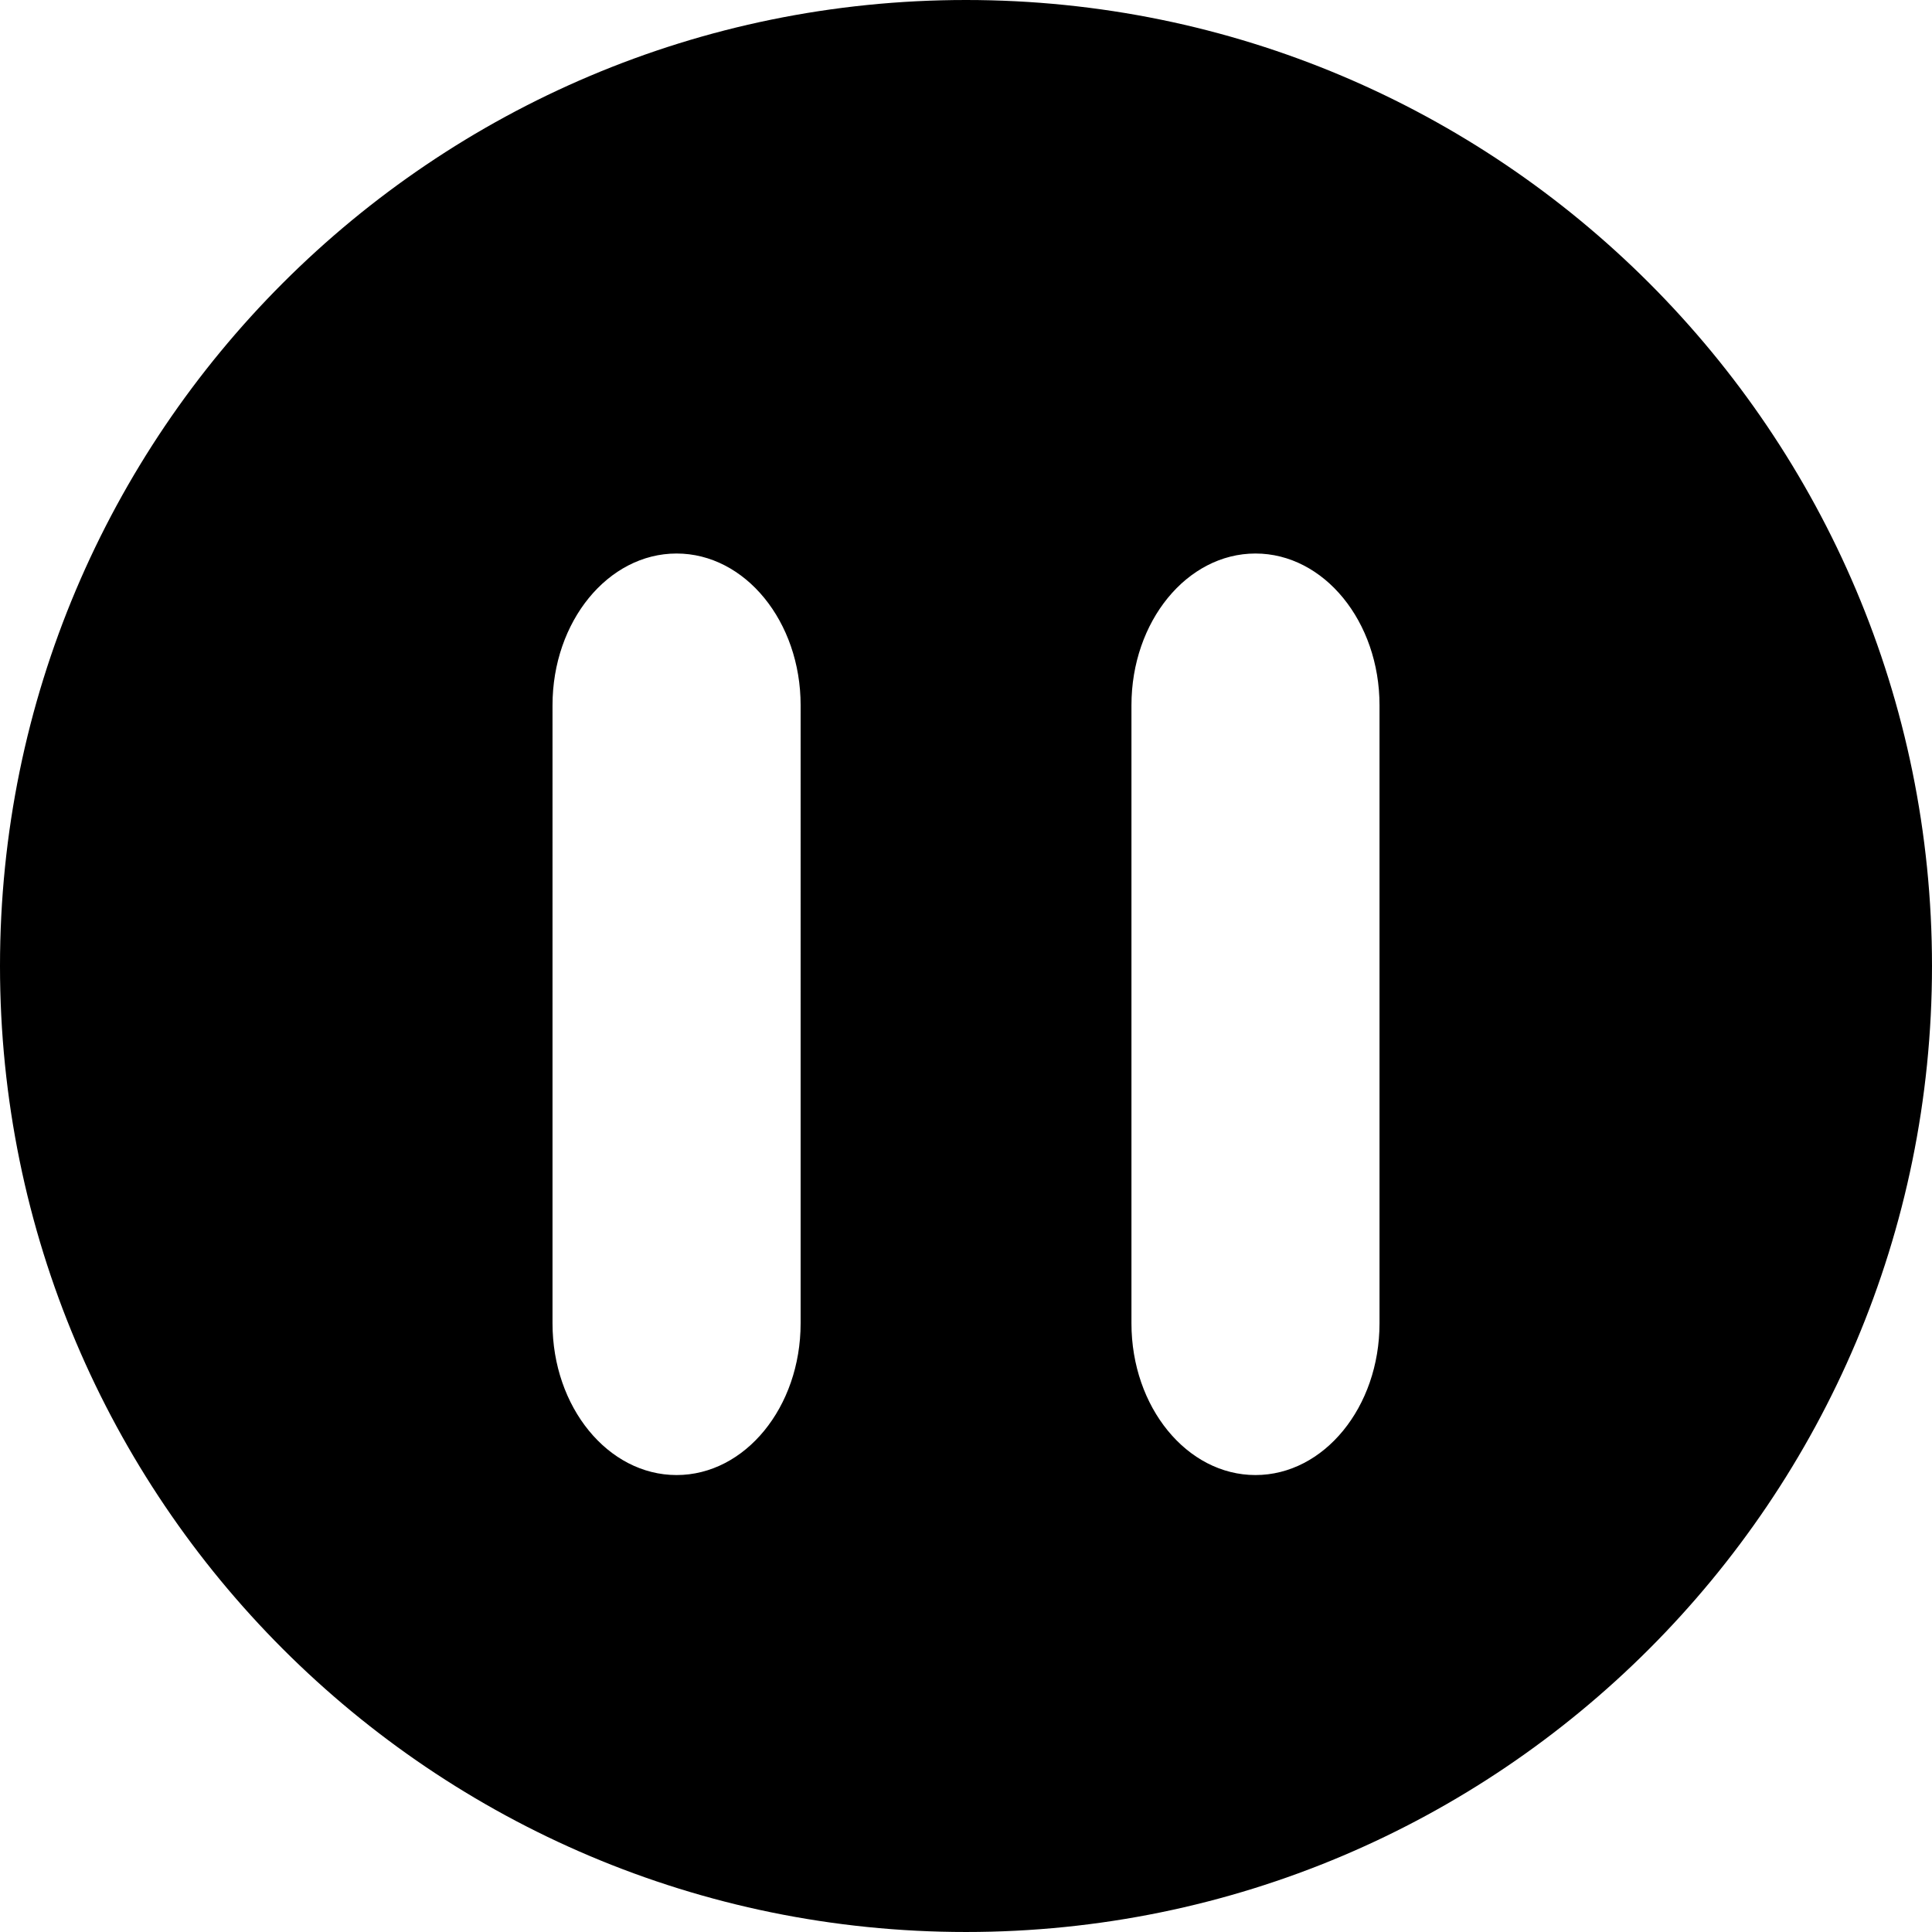
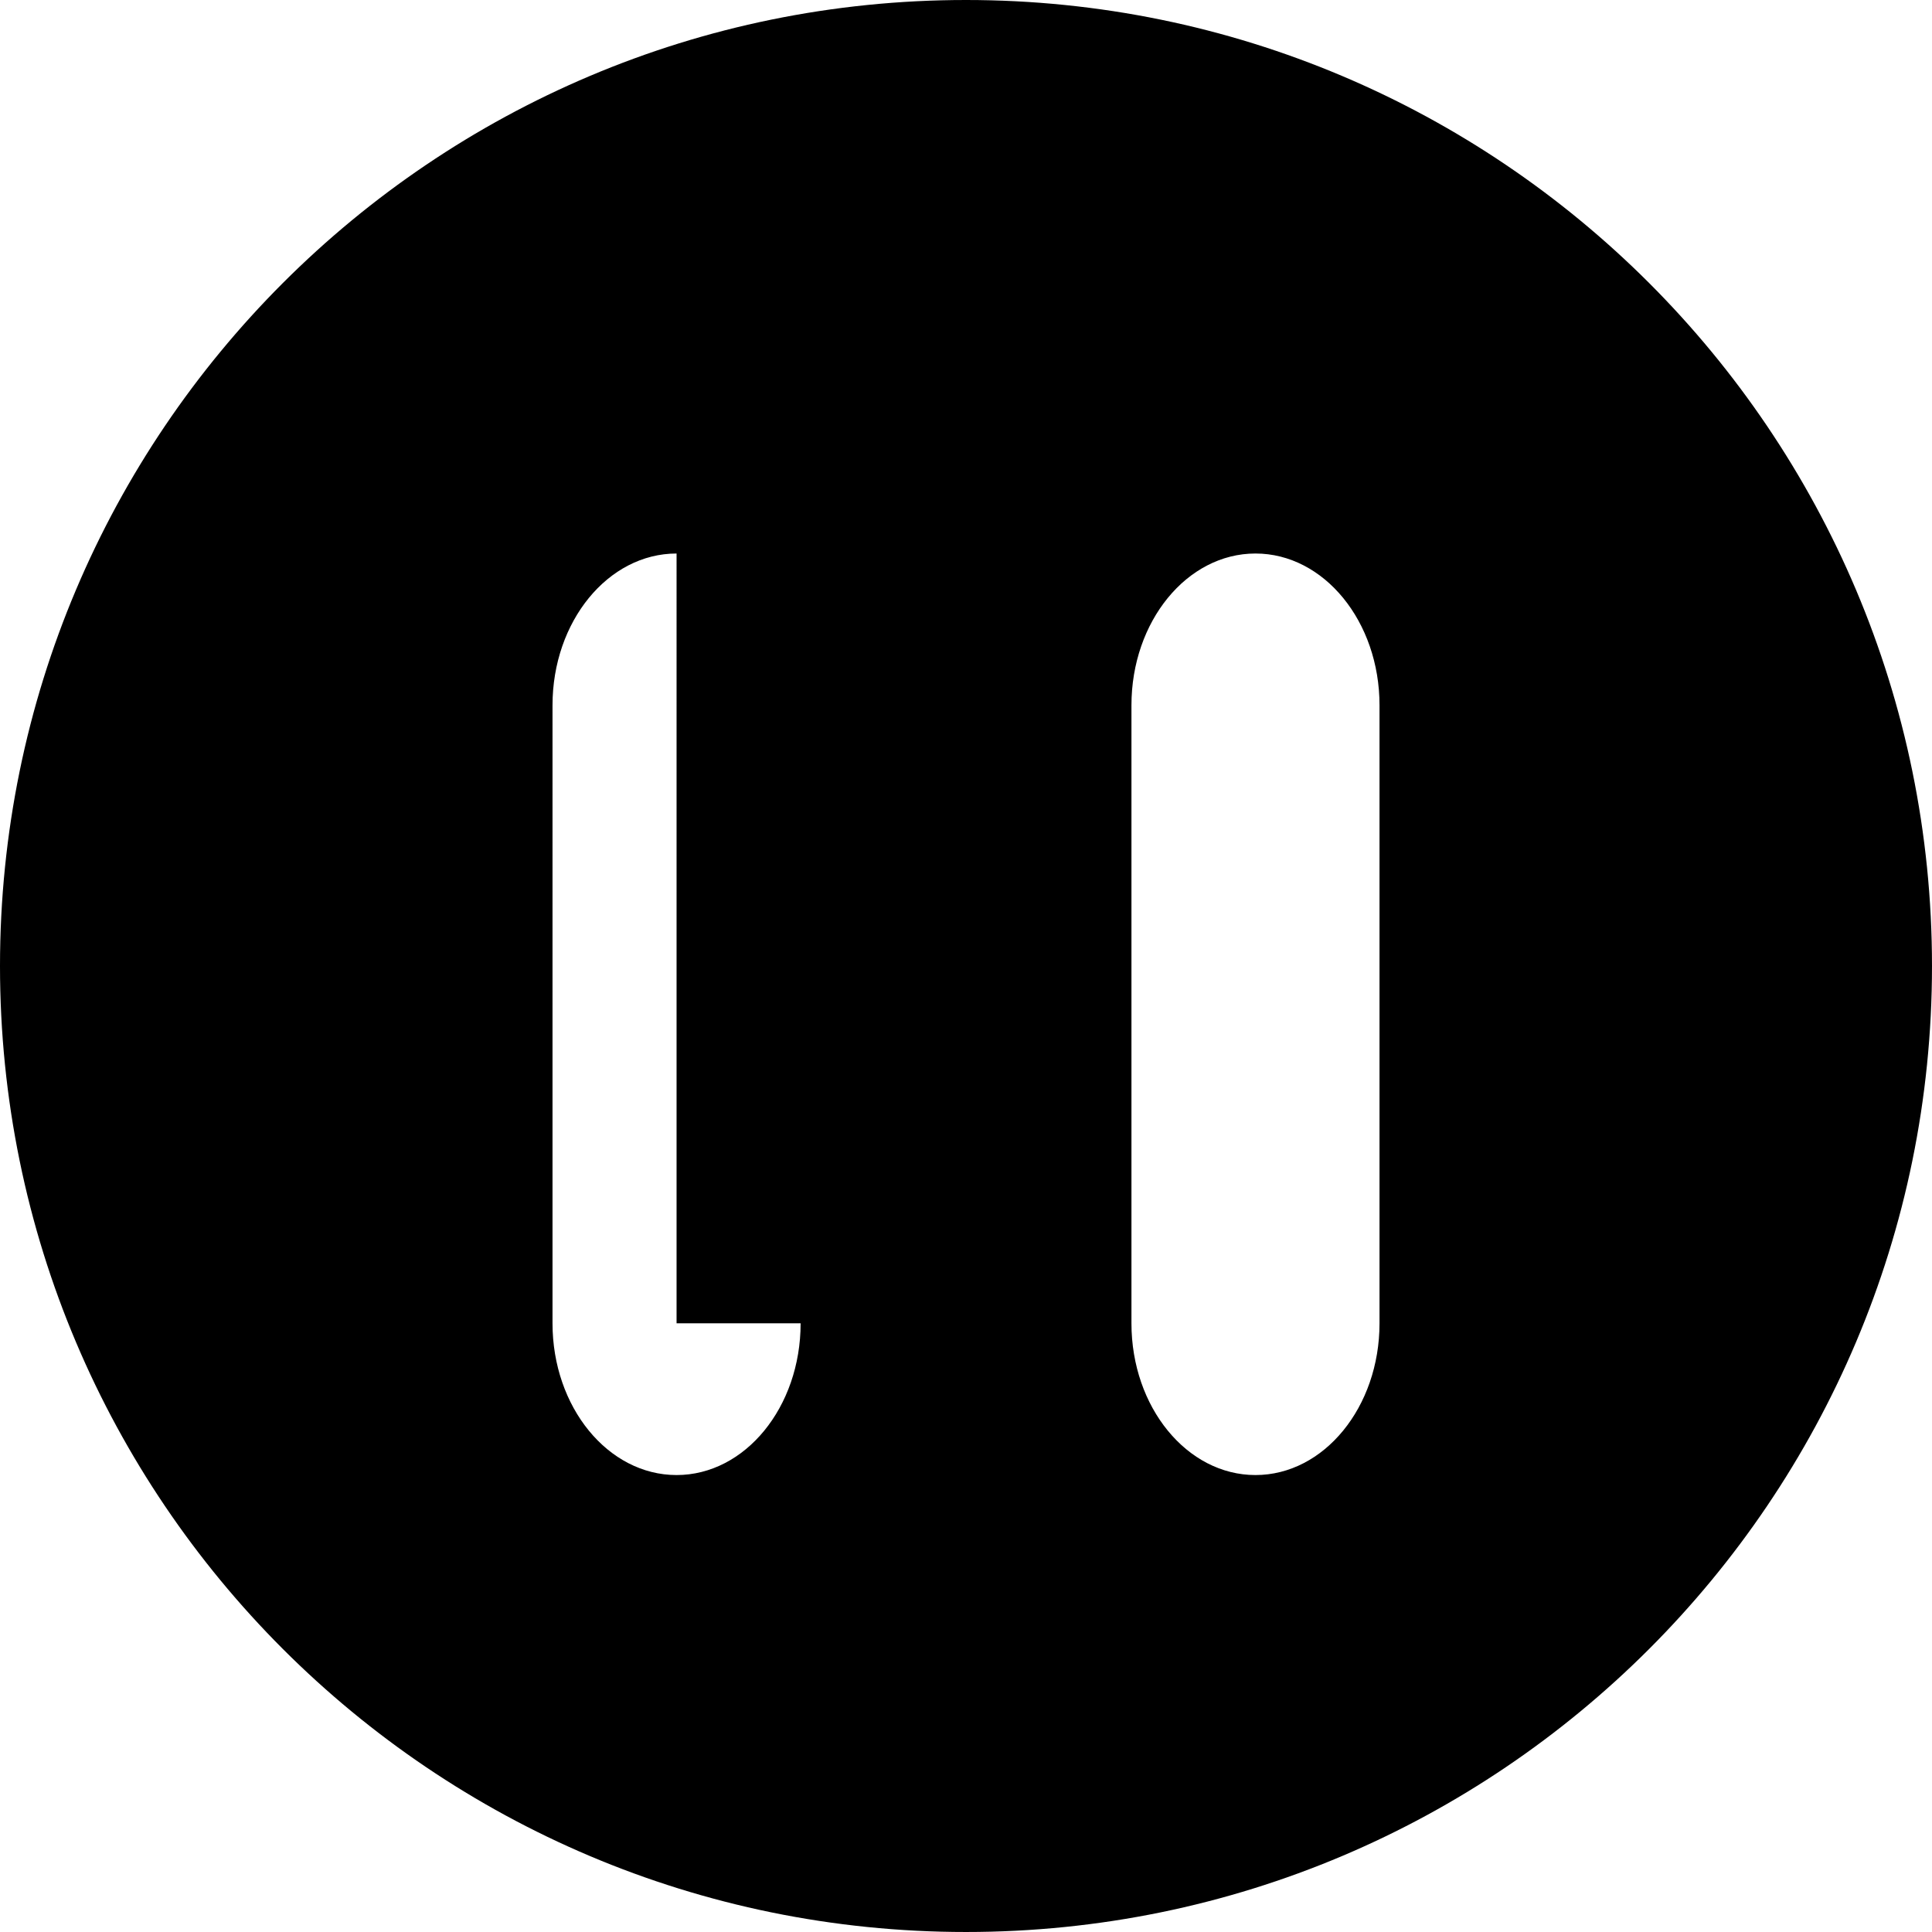
<svg xmlns="http://www.w3.org/2000/svg" fill="#000000" version="1.1" id="Capa_1" width="800px" height="800px" viewBox="0 0 275.725 275.725" xml:space="preserve">
  <g>
    <g>
-       <path d="M137.862,0C61.726,0,0,61.726,0,137.862c0,76.14,61.726,137.862,137.862,137.862c76.139,0,137.862-61.723,137.862-137.862    C275.725,61.726,214.001,0,137.862,0z M114.26,188.856c0,11.967-7.925,21.655-17.704,21.655c-9.776,0-17.704-9.688-17.704-21.655    V100.65c0-11.957,7.927-21.655,17.704-21.655c9.779,0,17.704,9.698,17.704,21.655V188.856z M196.877,188.856    c0,11.967-7.933,21.655-17.704,21.655c-9.771,0-17.698-9.688-17.698-21.655V100.65c0-11.957,7.928-21.655,17.698-21.655    c9.776,0,17.704,9.698,17.704,21.655V188.856z" />
+       <path d="M137.862,0C61.726,0,0,61.726,0,137.862c0,76.14,61.726,137.862,137.862,137.862c76.139,0,137.862-61.723,137.862-137.862    C275.725,61.726,214.001,0,137.862,0z M114.26,188.856c0,11.967-7.925,21.655-17.704,21.655c-9.776,0-17.704-9.688-17.704-21.655    V100.65c0-11.957,7.927-21.655,17.704-21.655V188.856z M196.877,188.856    c0,11.967-7.933,21.655-17.704,21.655c-9.771,0-17.698-9.688-17.698-21.655V100.65c0-11.957,7.928-21.655,17.698-21.655    c9.776,0,17.704,9.698,17.704,21.655V188.856z" />
    </g>
  </g>
</svg>